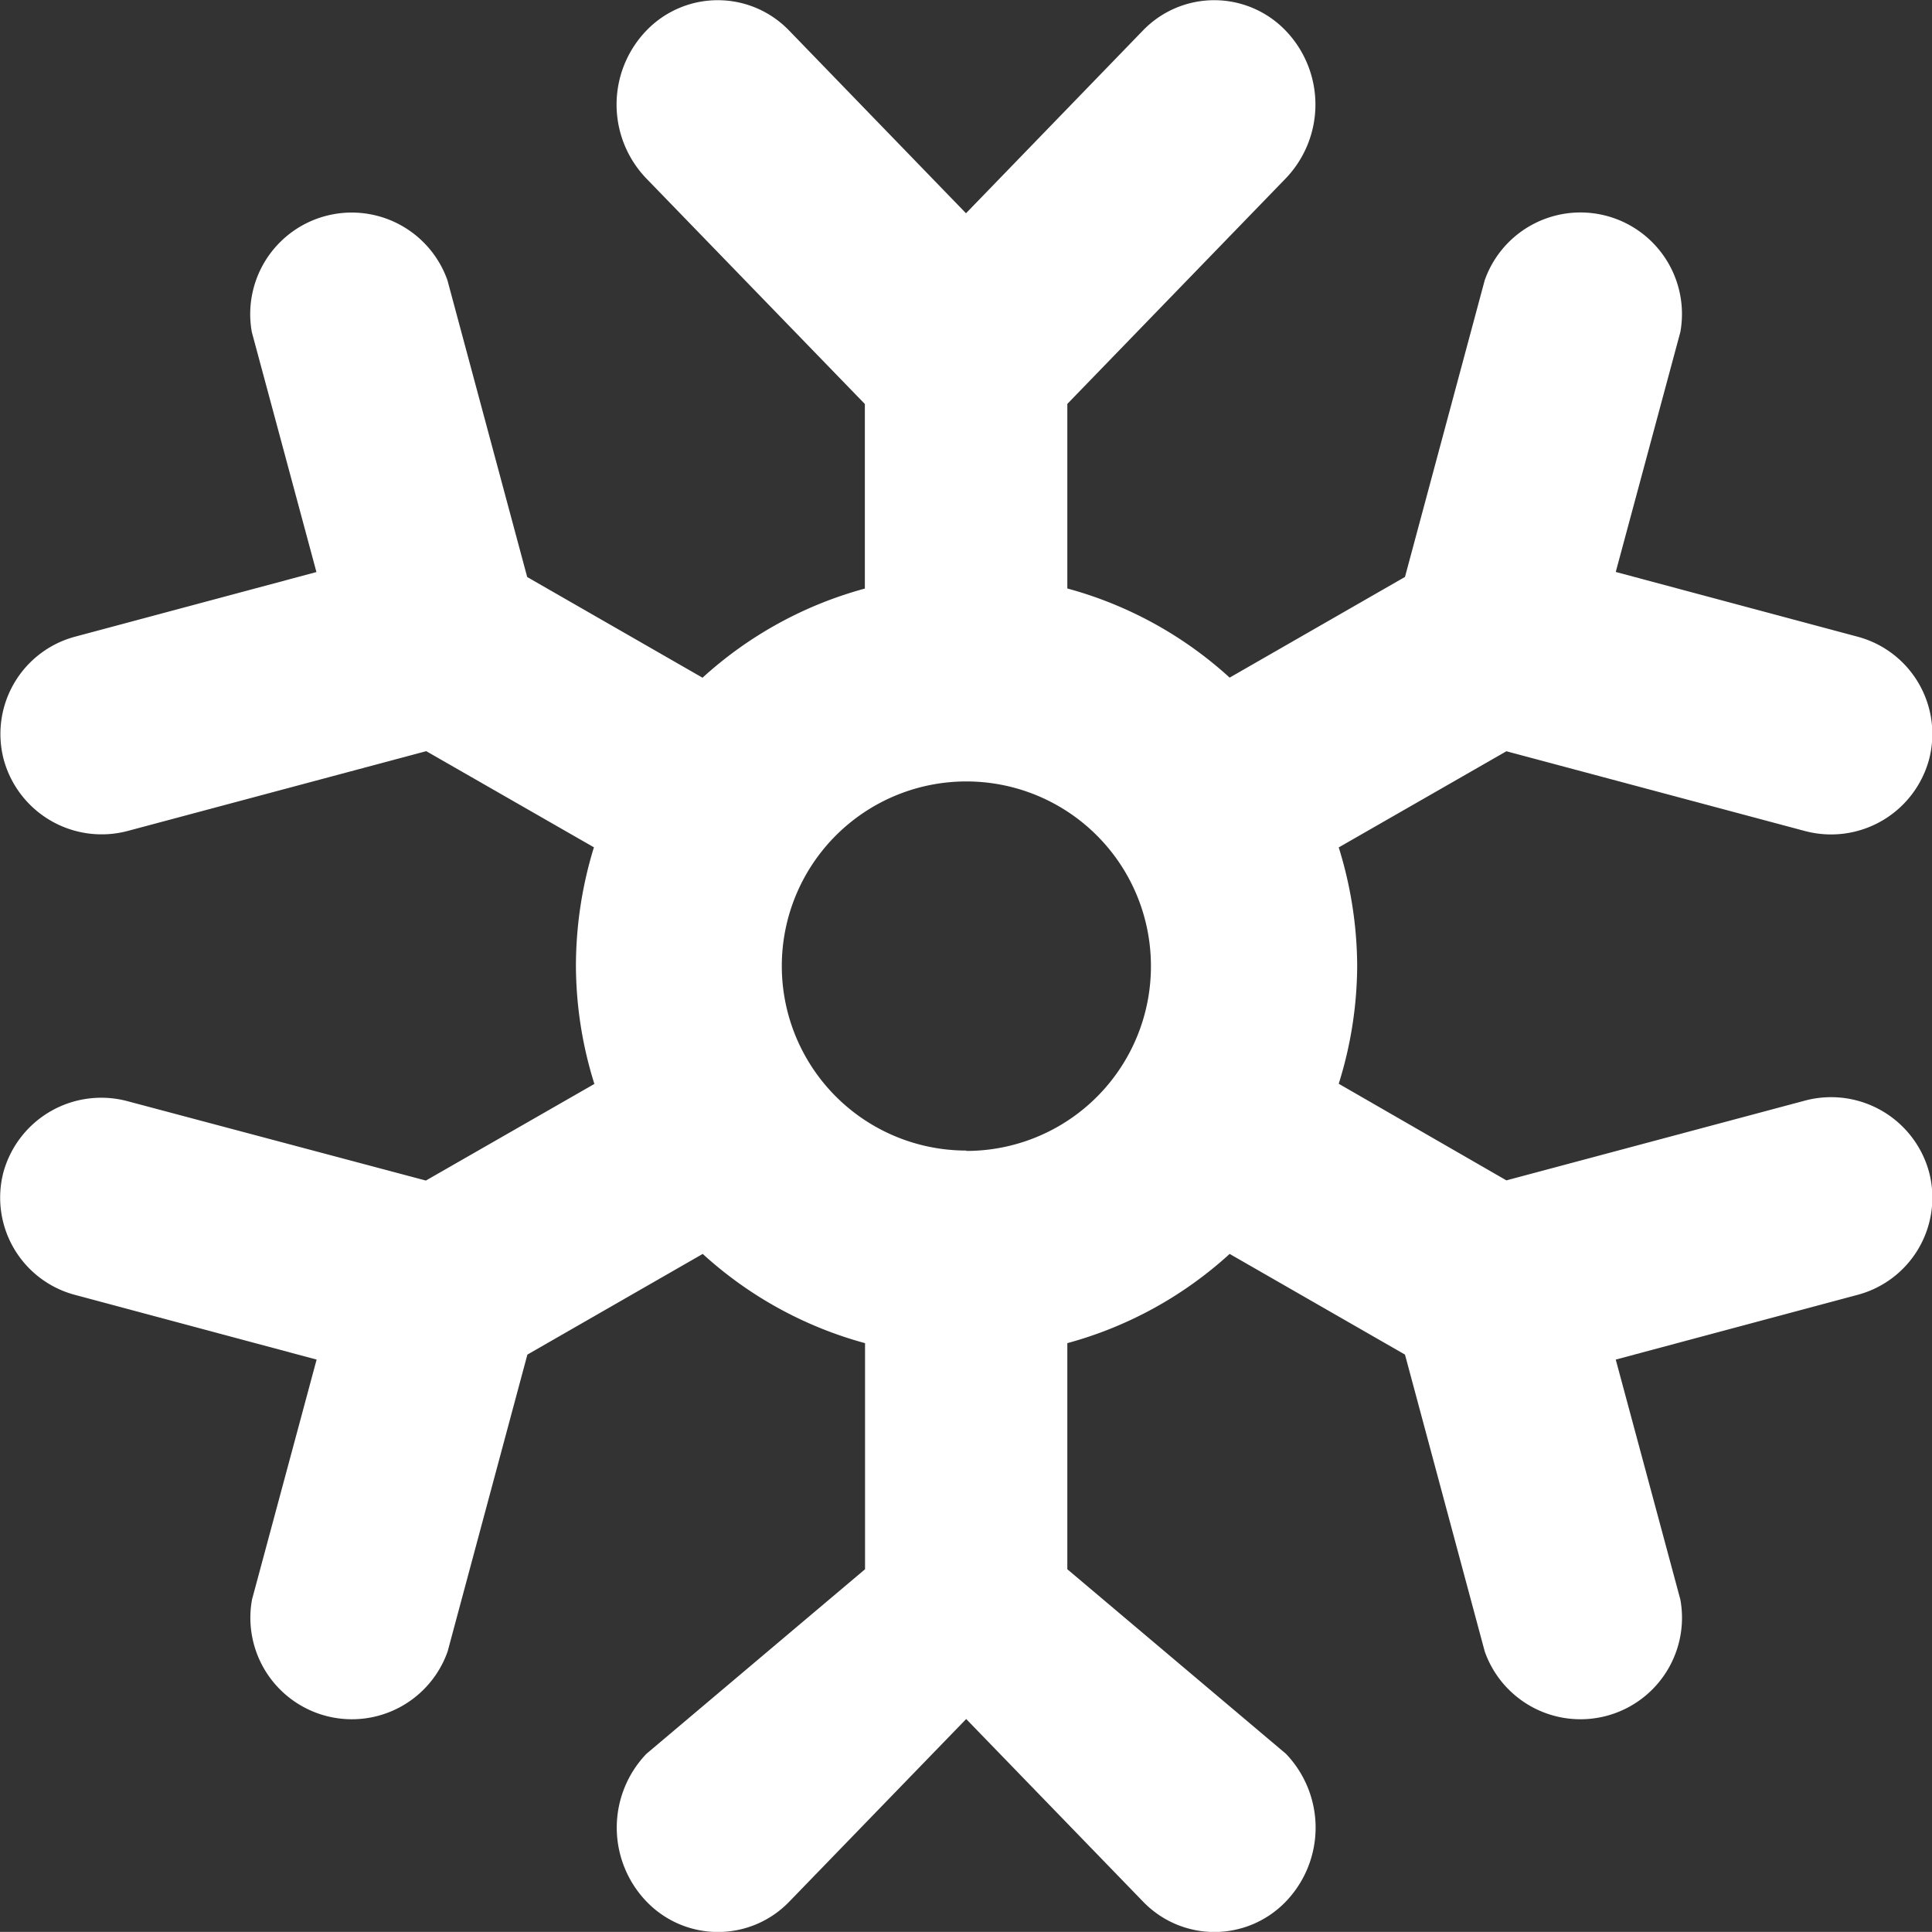
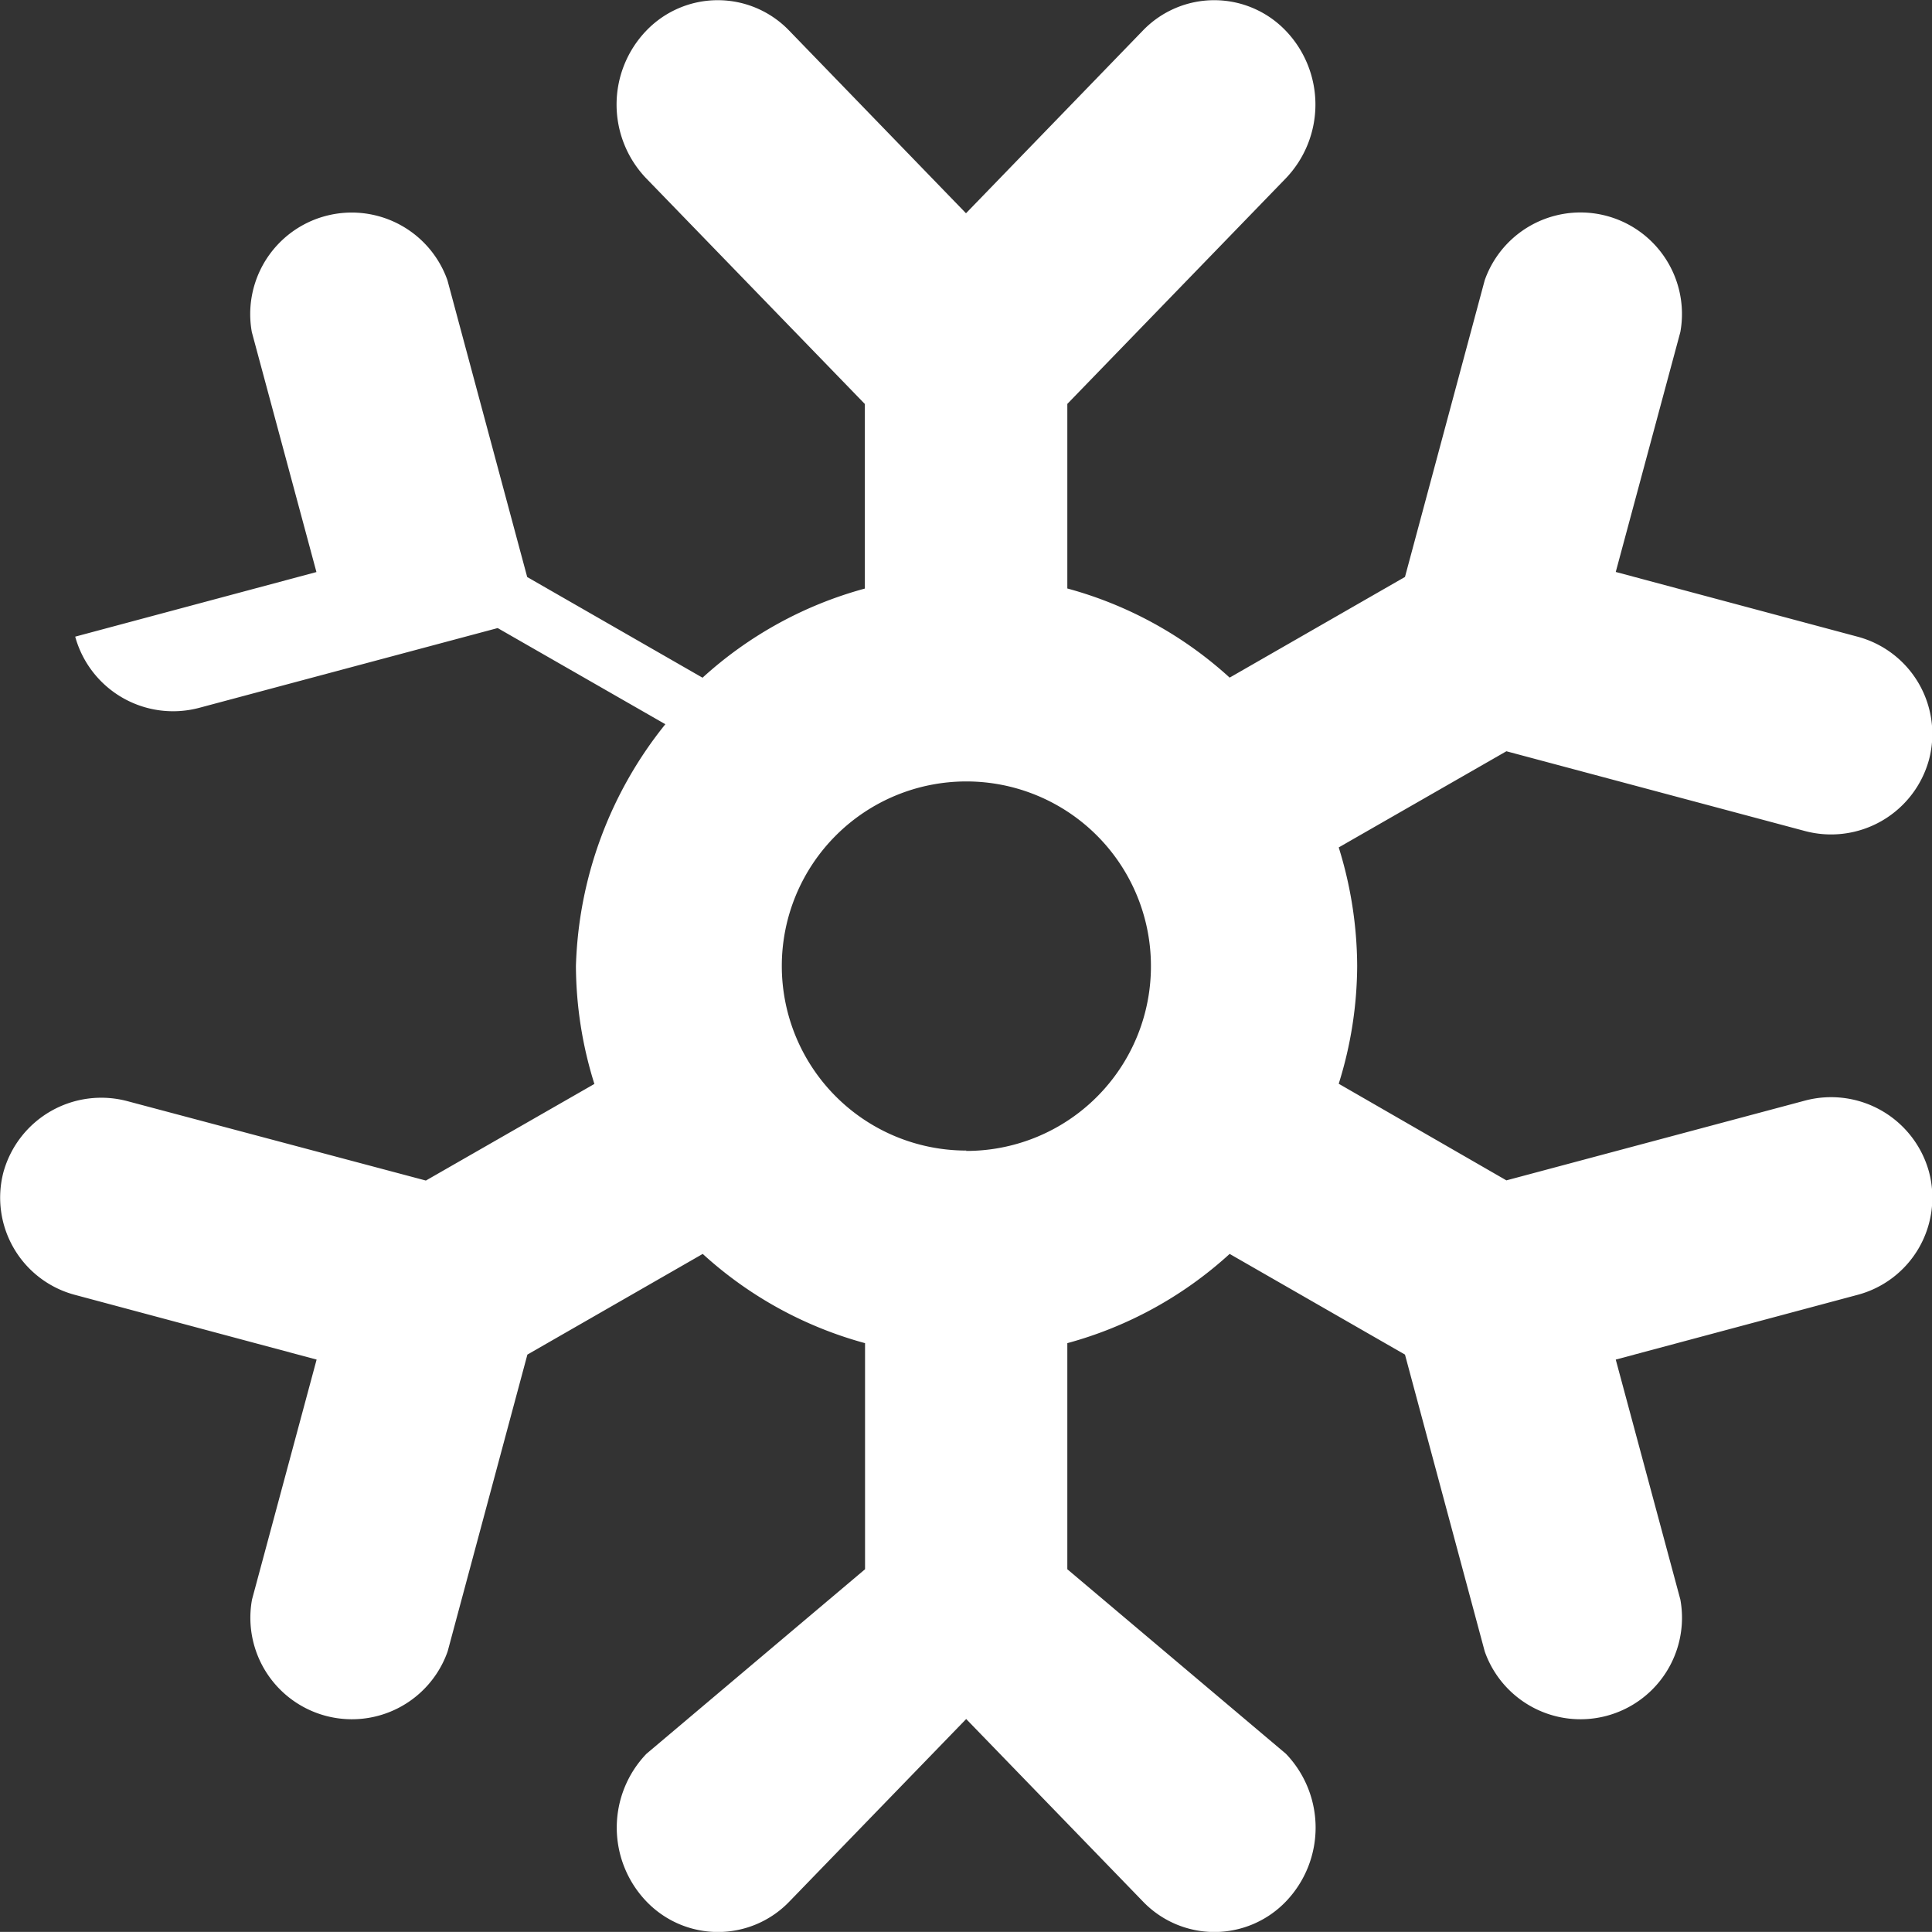
<svg xmlns="http://www.w3.org/2000/svg" width="20.936" height="20.935" viewBox="0 0 20.936 20.935">
  <rect x="0" y="0" width="20.936" height="20.935" fill="#333333" stroke="none" />
-   <path id="iconfinder_123_111090" d="M43.2,46.435a4.323,4.323,0,0,0,.2,1.278L41.574,48.76,38.341,47.9a1.1,1.1,0,0,0-1.345.77A1.09,1.09,0,0,0,37.776,50l2.614.7-.7,2.6a1.1,1.1,0,0,0,2.12.562l.864-3.216,1.9-1.091a4.266,4.266,0,0,0,1.759.967v2.45l-2.369,2a1.156,1.156,0,0,0,0,1.6,1.073,1.073,0,0,0,1.55,0l1.915-1.977,1.915,1.977a1.073,1.073,0,0,0,1.55,0,1.156,1.156,0,0,0,0-1.6l-2.369-2v-2.45a4.266,4.266,0,0,0,1.759-.967l1.9,1.091.864,3.216a1.1,1.1,0,0,0,2.12-.562l-.7-2.6,2.615-.7a1.09,1.09,0,0,0,.779-1.336,1.1,1.1,0,0,0-1.345-.77l-3.234.864-1.817-1.047a4.315,4.315,0,0,0,.2-1.278,4.368,4.368,0,0,0-.2-1.283l1.817-1.042,3.234.864a1.1,1.1,0,0,0,1.345-.771,1.091,1.091,0,0,0-.779-1.336l-2.615-.7.7-2.6a1.1,1.1,0,0,0-2.12-.561l-.864,3.215-1.9,1.091a4.266,4.266,0,0,0-1.759-.966v-2L50.892,37.9a1.156,1.156,0,0,0,0-1.6,1.073,1.073,0,0,0-1.55,0l-1.915,1.978L45.512,36.3a1.073,1.073,0,0,0-1.55,0,1.156,1.156,0,0,0,0,1.6l2.369,2.445v2a4.267,4.267,0,0,0-1.759.966l-1.9-1.091-.864-3.215a1.1,1.1,0,0,0-2.12.561l.7,2.6-2.614.7A1.091,1.091,0,0,0,37,44.2a1.1,1.1,0,0,0,1.345.771l3.233-.864,1.817,1.042A4.378,4.378,0,0,0,43.2,46.435Zm4.231,2a2,2,0,1,1,2-2A2,2,0,0,1,47.427,48.439Z" transform="translate(-36.959 -35.967)" fill="#fff" fill-rule="evenodd" />
+   <path id="iconfinder_123_111090" d="M43.2,46.435a4.323,4.323,0,0,0,.2,1.278L41.574,48.76,38.341,47.9a1.1,1.1,0,0,0-1.345.77A1.09,1.09,0,0,0,37.776,50l2.614.7-.7,2.6a1.1,1.1,0,0,0,2.12.562l.864-3.216,1.9-1.091a4.266,4.266,0,0,0,1.759.967v2.45l-2.369,2a1.156,1.156,0,0,0,0,1.6,1.073,1.073,0,0,0,1.55,0l1.915-1.977,1.915,1.977a1.073,1.073,0,0,0,1.55,0,1.156,1.156,0,0,0,0-1.6l-2.369-2v-2.45a4.266,4.266,0,0,0,1.759-.967l1.9,1.091.864,3.216a1.1,1.1,0,0,0,2.12-.562l-.7-2.6,2.615-.7a1.09,1.09,0,0,0,.779-1.336,1.1,1.1,0,0,0-1.345-.77l-3.234.864-1.817-1.047a4.315,4.315,0,0,0,.2-1.278,4.368,4.368,0,0,0-.2-1.283l1.817-1.042,3.234.864a1.1,1.1,0,0,0,1.345-.771,1.091,1.091,0,0,0-.779-1.336l-2.615-.7.7-2.6a1.1,1.1,0,0,0-2.12-.561l-.864,3.215-1.9,1.091a4.266,4.266,0,0,0-1.759-.966v-2L50.892,37.9a1.156,1.156,0,0,0,0-1.6,1.073,1.073,0,0,0-1.55,0l-1.915,1.978L45.512,36.3a1.073,1.073,0,0,0-1.55,0,1.156,1.156,0,0,0,0,1.6l2.369,2.445v2a4.267,4.267,0,0,0-1.759.966l-1.9-1.091-.864-3.215a1.1,1.1,0,0,0-2.12.561l.7,2.6-2.614.7a1.1,1.1,0,0,0,1.345.771l3.233-.864,1.817,1.042A4.378,4.378,0,0,0,43.2,46.435Zm4.231,2a2,2,0,1,1,2-2A2,2,0,0,1,47.427,48.439Z" transform="translate(-36.959 -35.967)" fill="#fff" fill-rule="evenodd" />
</svg>